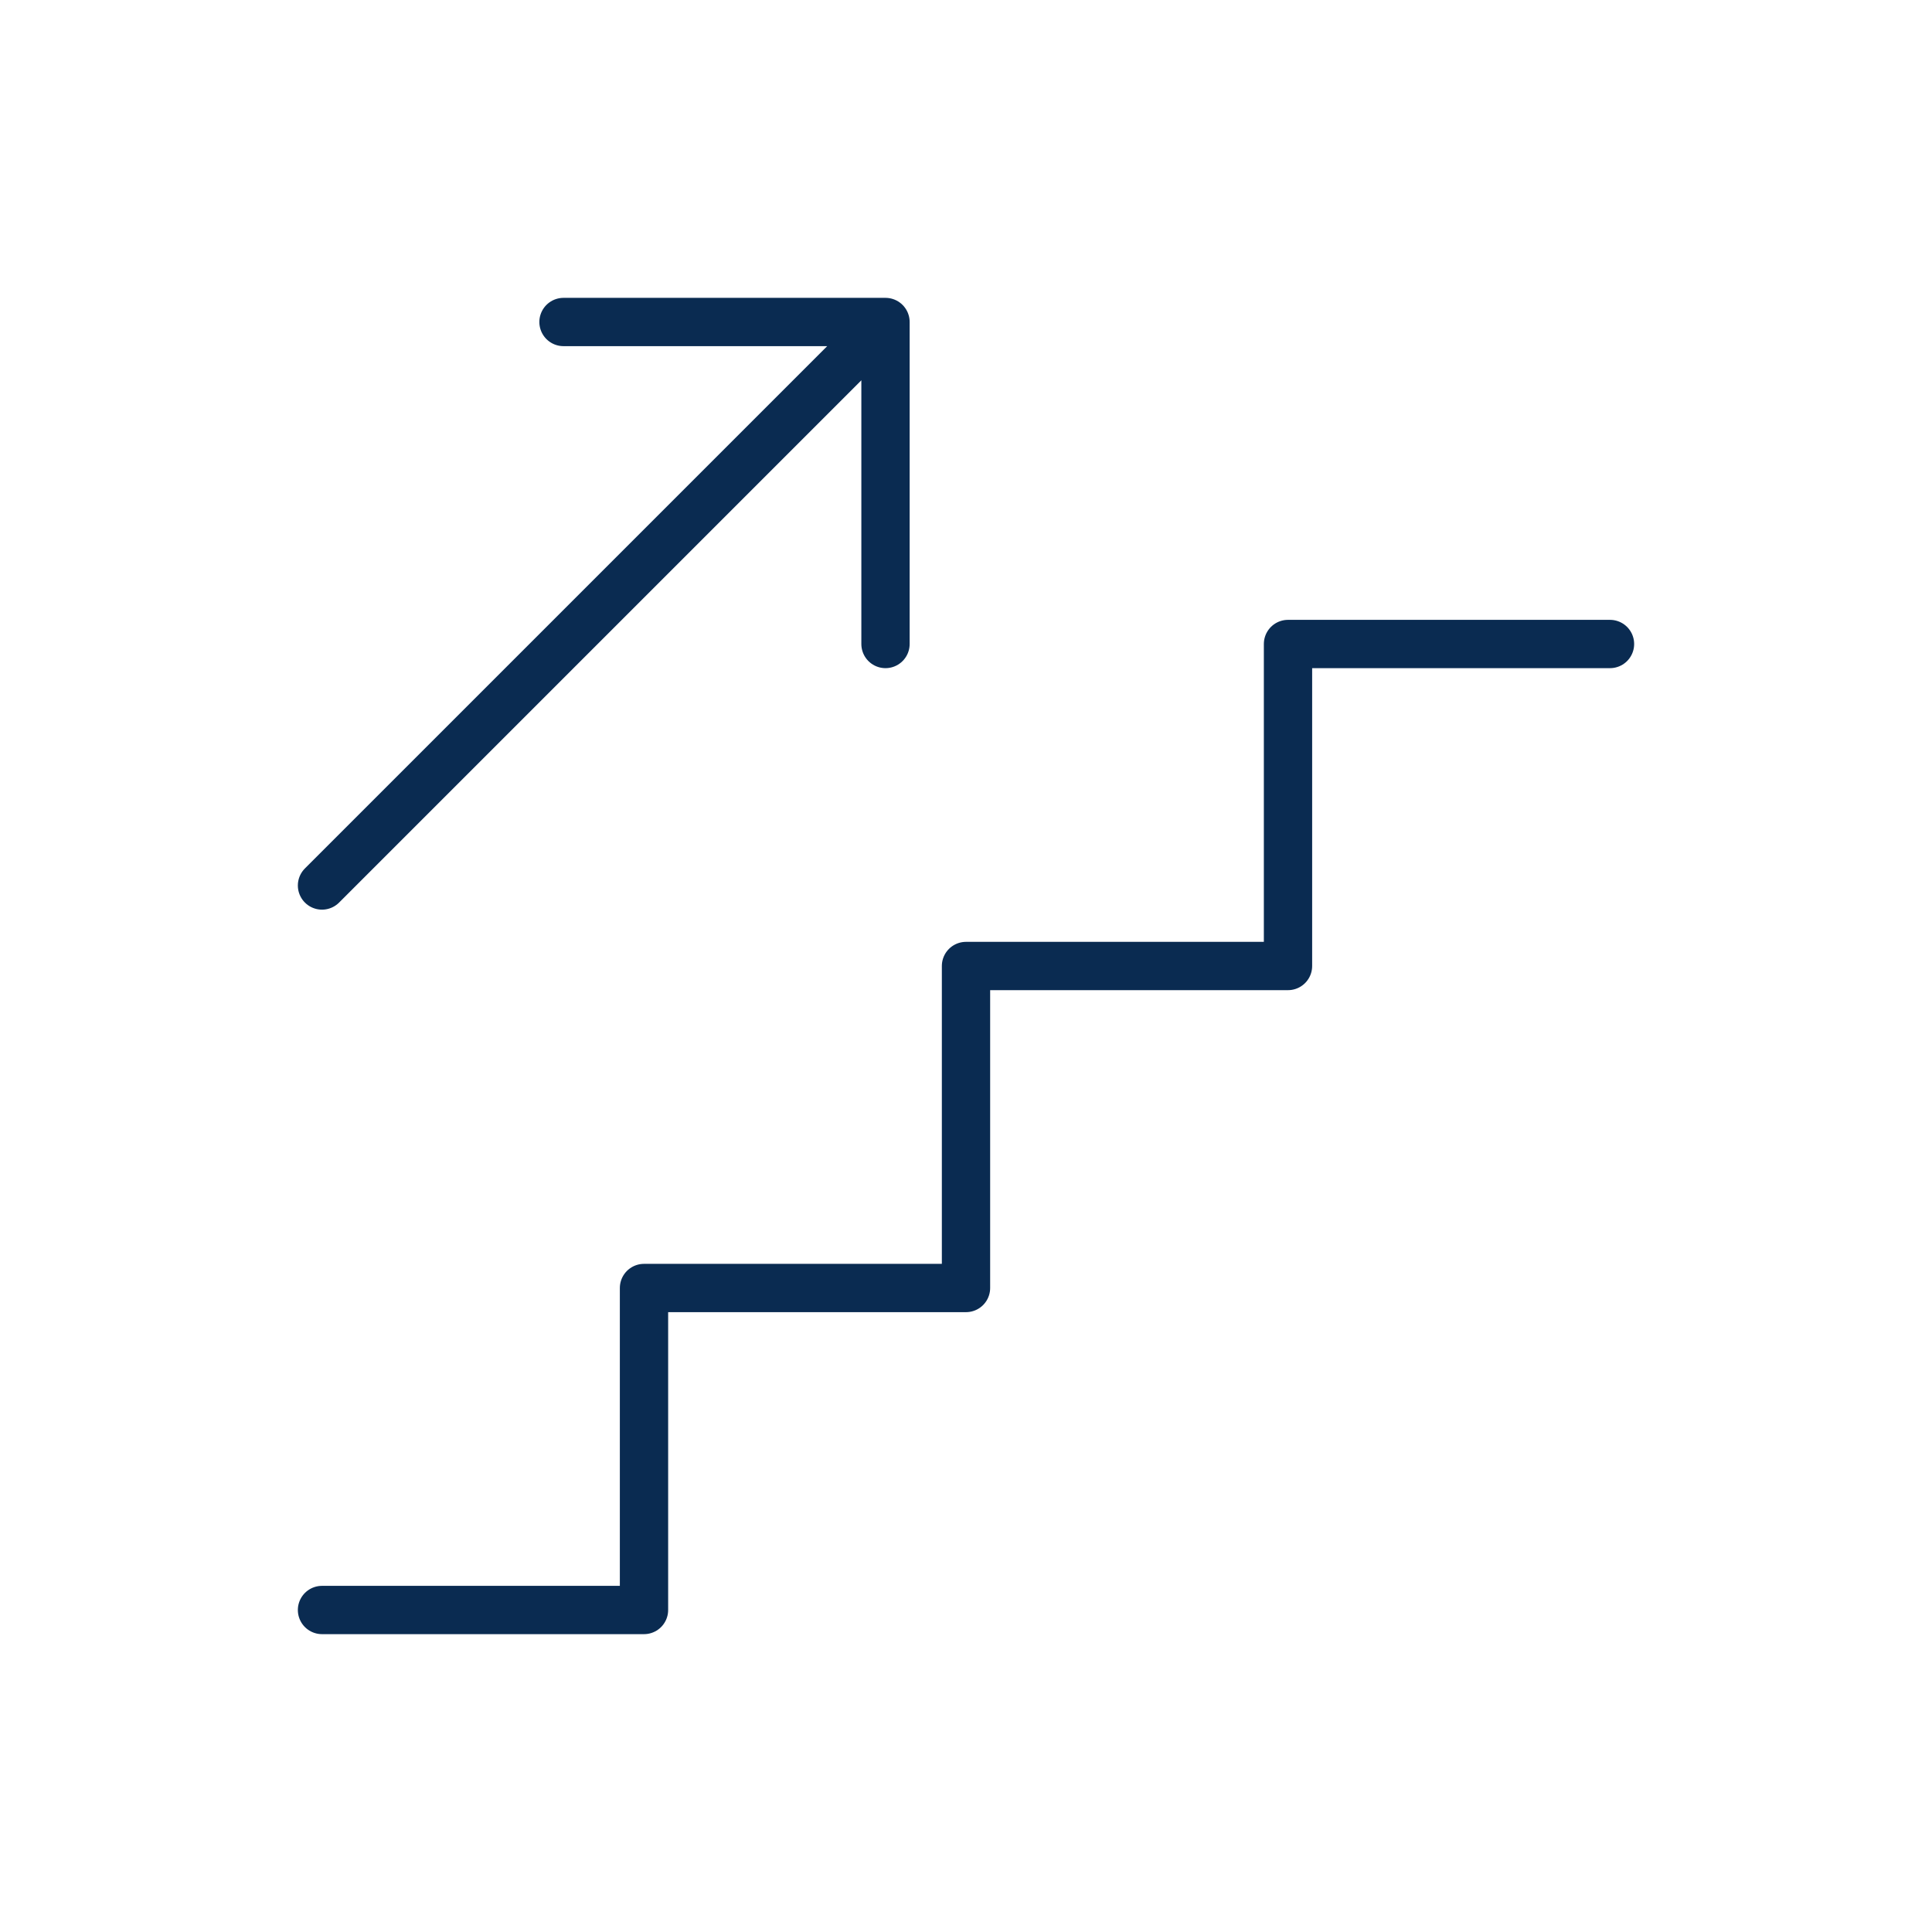
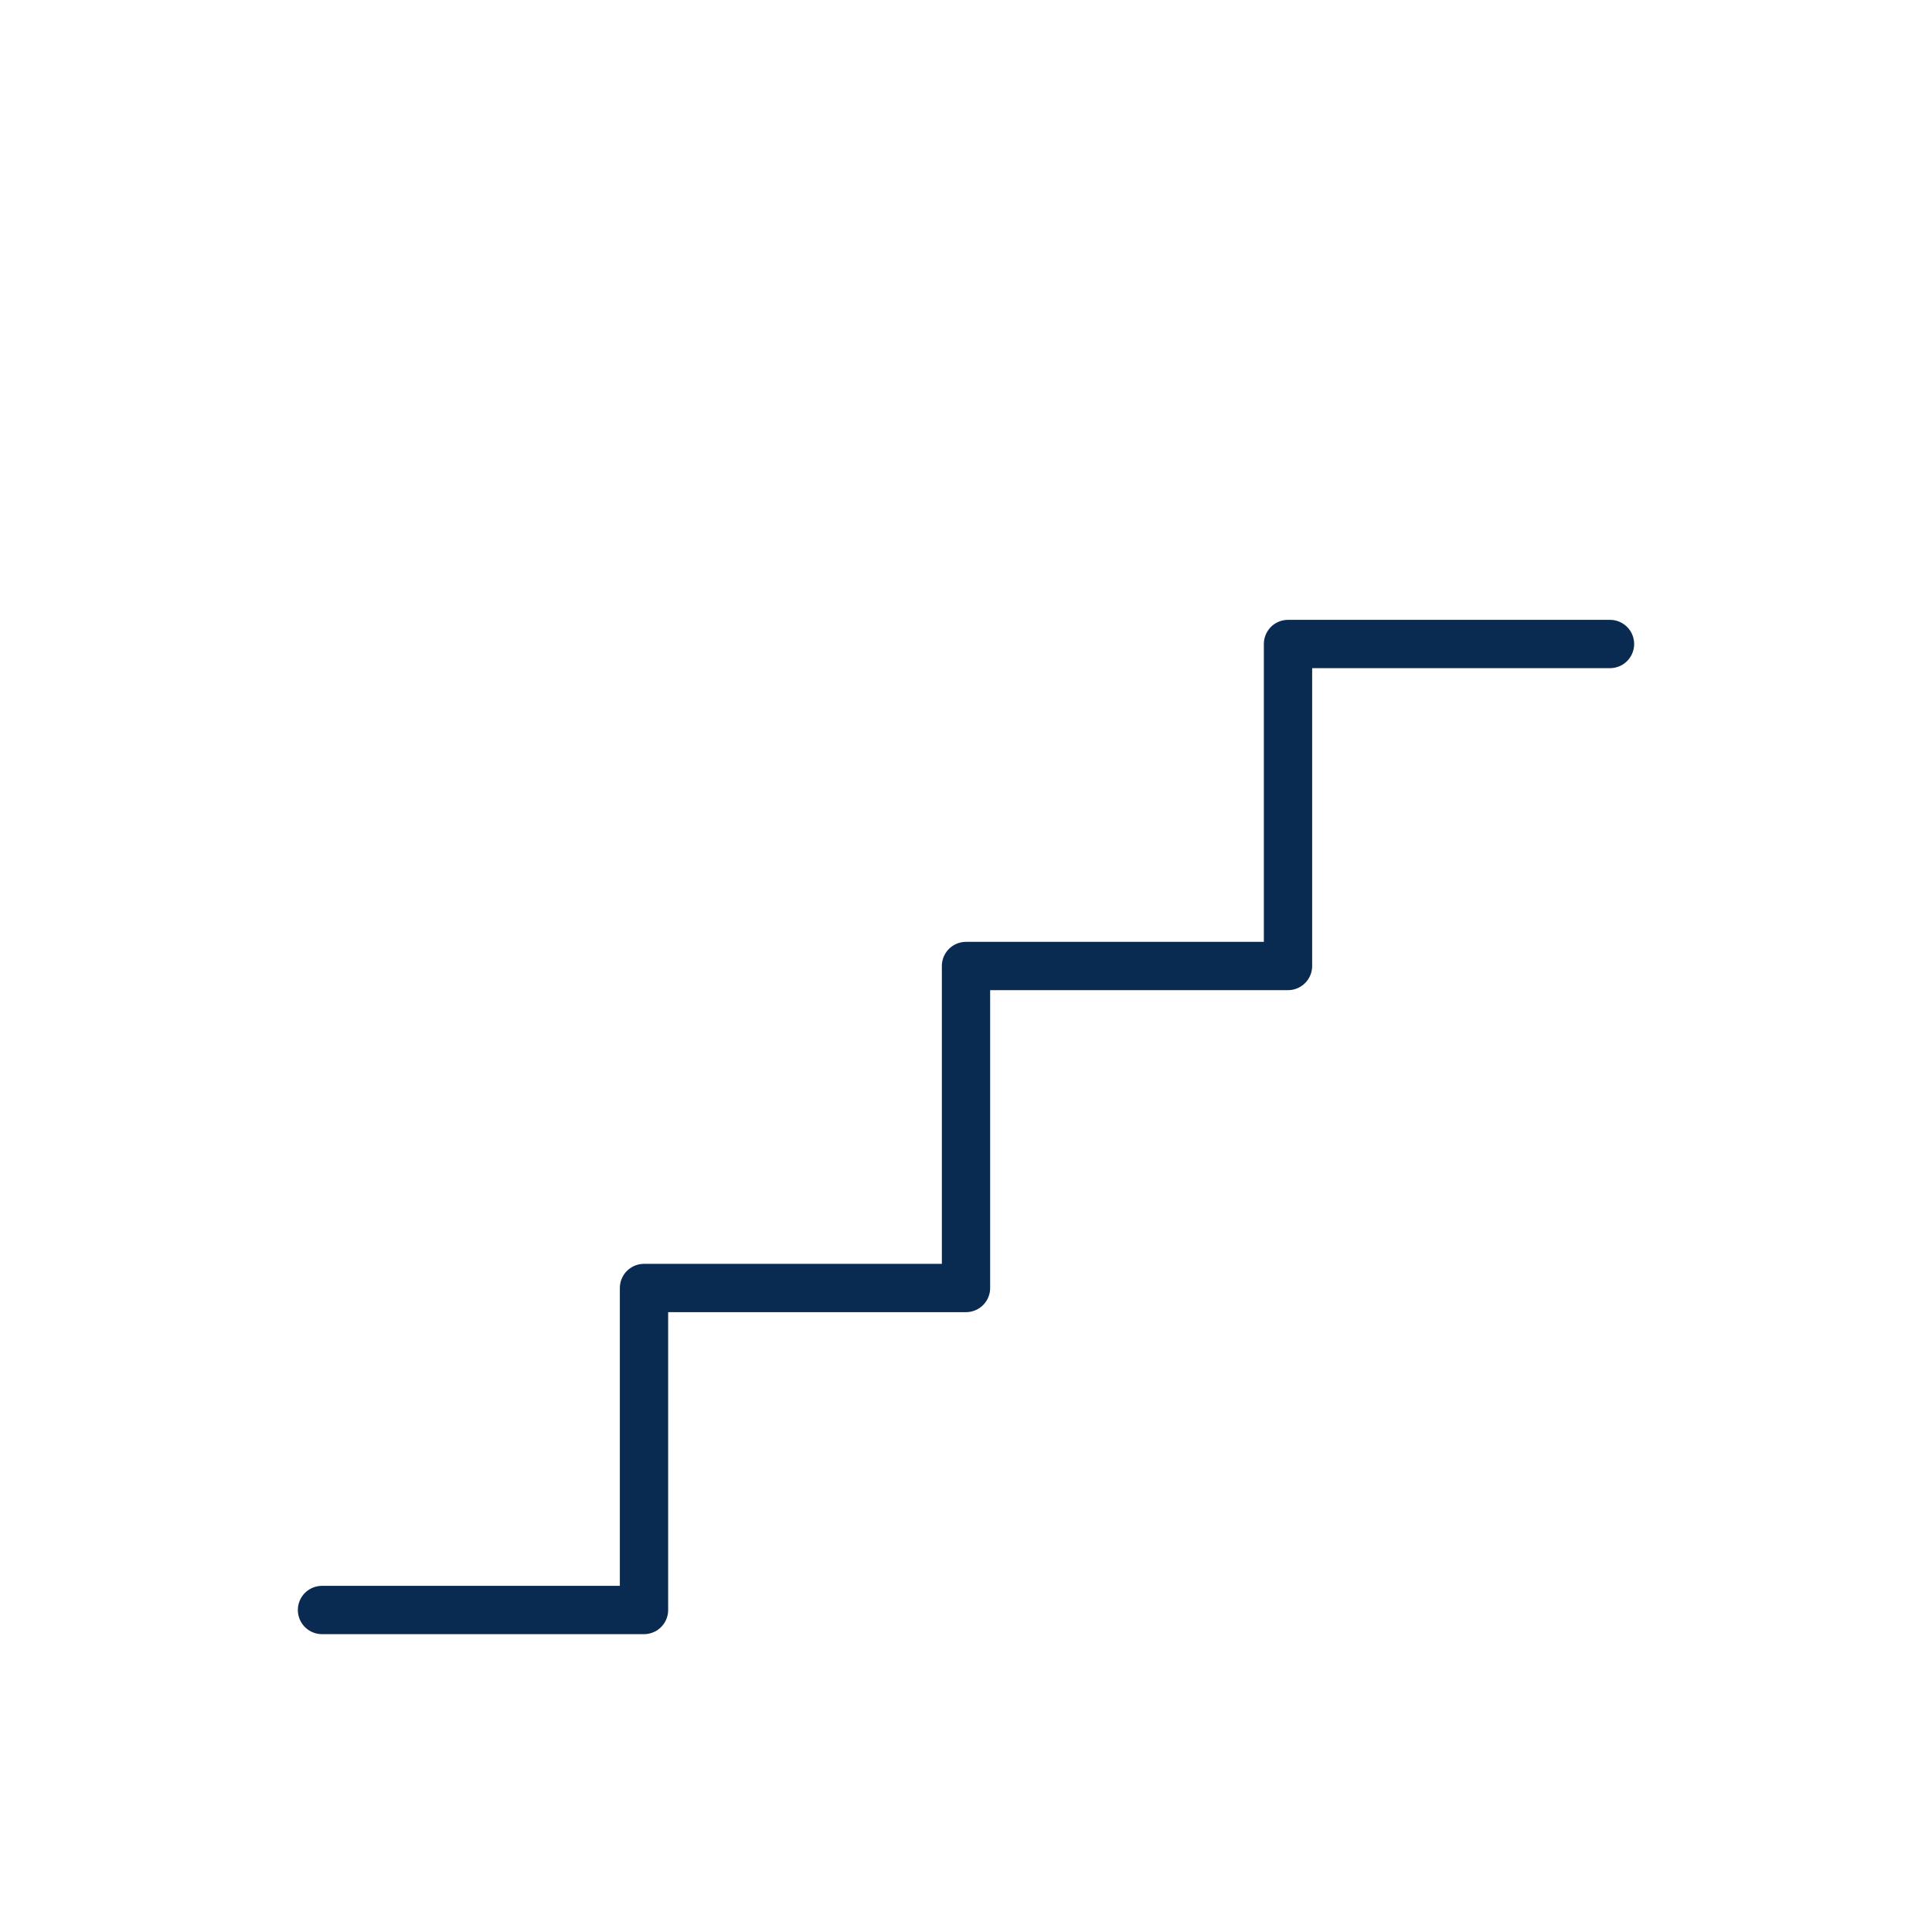
<svg xmlns="http://www.w3.org/2000/svg" width="120" height="120" viewBox="0 0 120 120" fill="none">
  <g clip-path="url(#clip0_442_31)">
    <path d="M20 100H40V80H60V60H80V40H100" stroke="#0A2B51" stroke-width="3" stroke-linecap="round" stroke-linejoin="round" />
-     <path d="M20 55L55 20M55 20V40M55 20H35" stroke="#0A2B51" stroke-width="3" stroke-linecap="round" stroke-linejoin="round" />
  </g>
  <defs>
    <clipPath id="clip0_442_31">
      <rect width="120" height="120" fill="white" />
    </clipPath>
  </defs>
</svg>